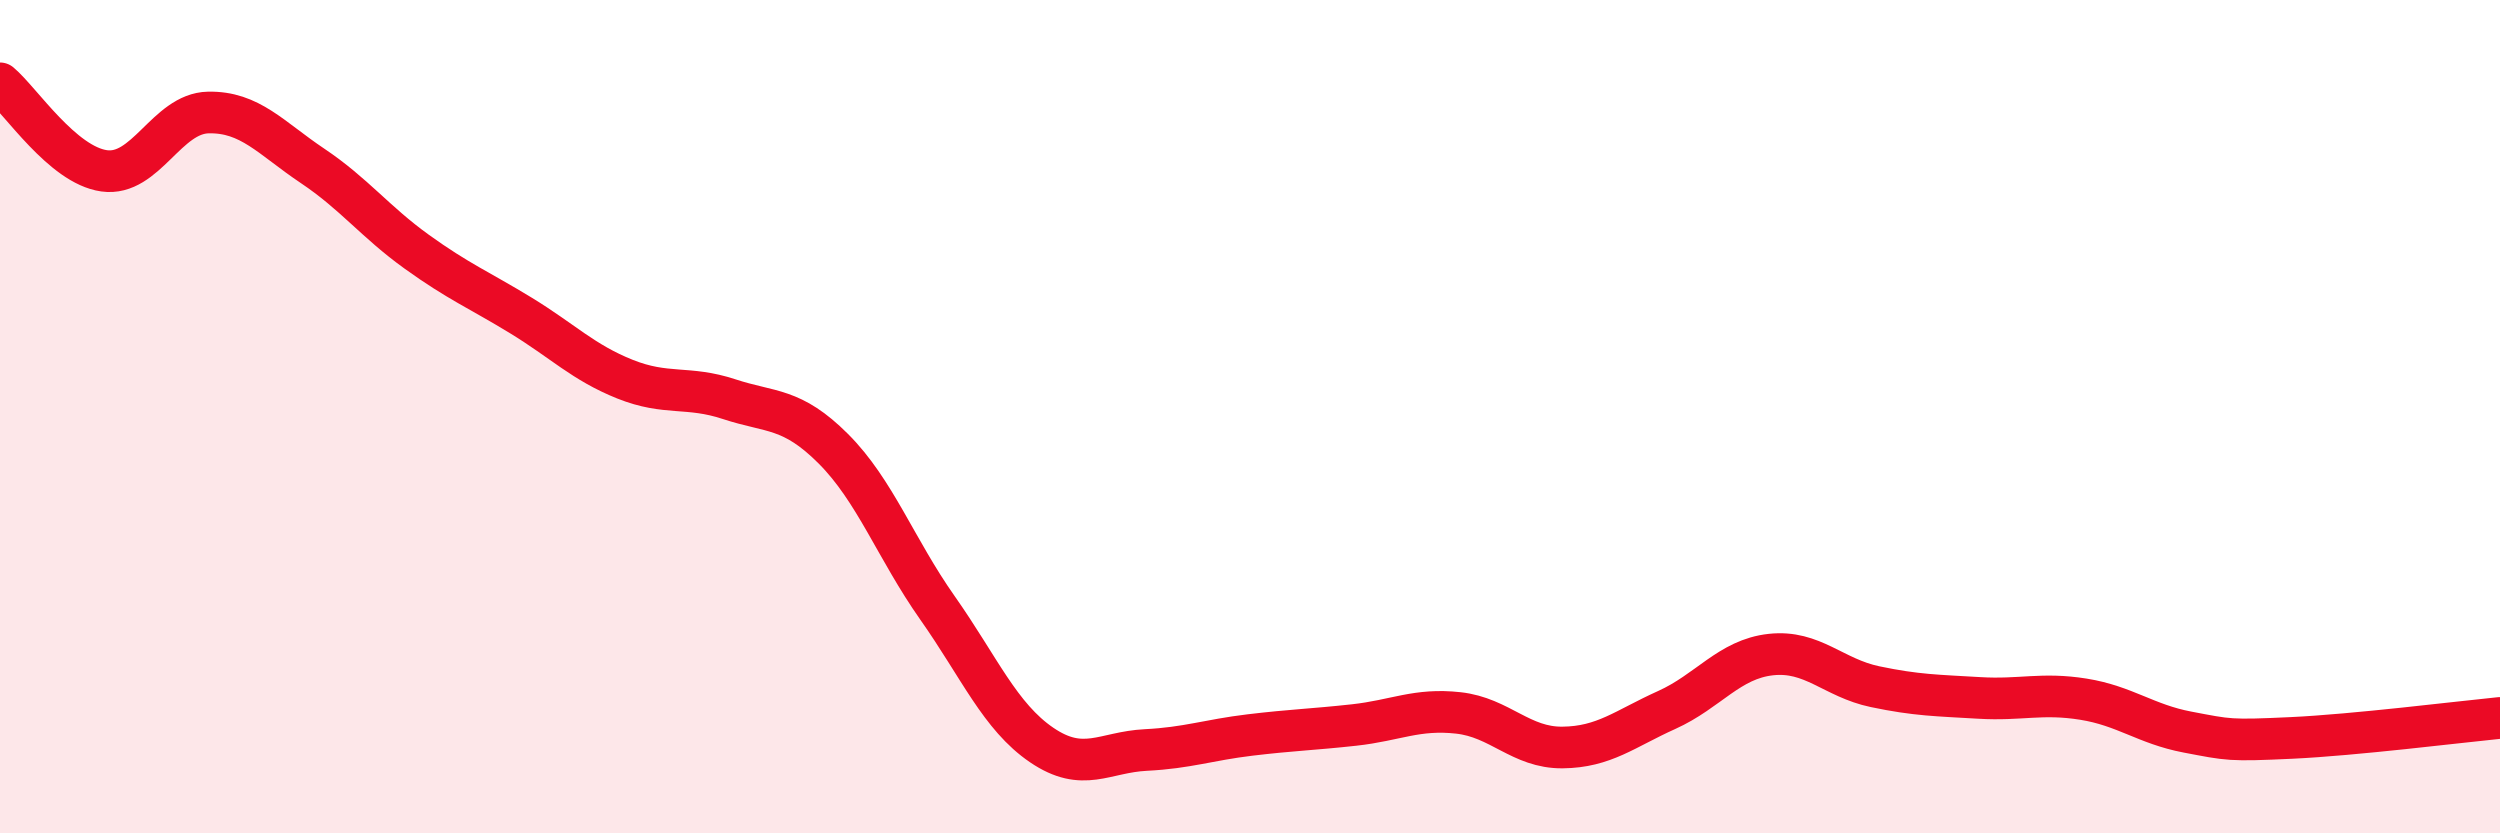
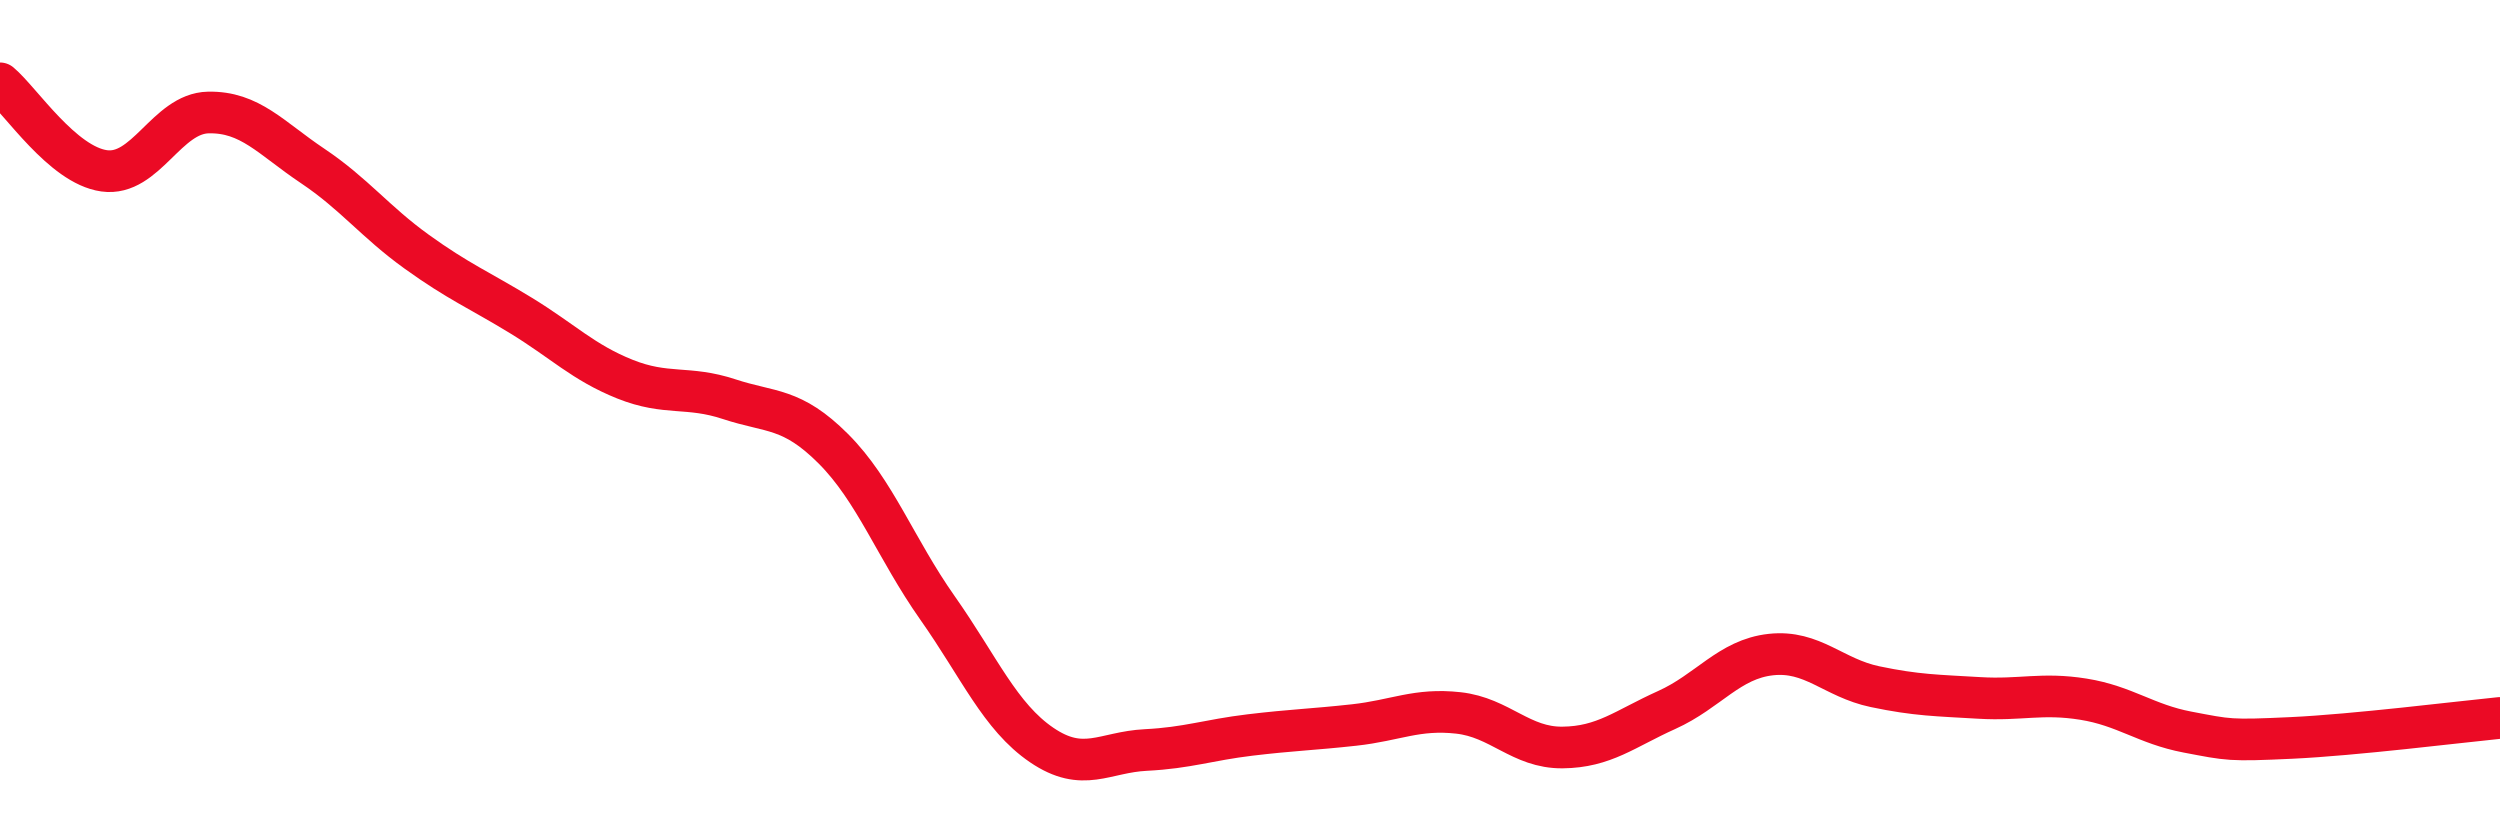
<svg xmlns="http://www.w3.org/2000/svg" width="60" height="20" viewBox="0 0 60 20">
-   <path d="M 0,2 C 0.5,2.42 1.5,3.96 2.5,4.1 C 3.5,4.24 4,2.72 5,2.7 C 6,2.68 6.5,3.31 7.5,3.98 C 8.5,4.65 9,5.32 10,6.04 C 11,6.76 11.5,6.96 12.5,7.57 C 13.5,8.18 14,8.7 15,9.1 C 16,9.5 16.5,9.25 17.5,9.58 C 18.5,9.91 19,9.77 20,10.77 C 21,11.77 21.5,13.17 22.5,14.59 C 23.5,16.01 24,17.2 25,17.88 C 26,18.56 26.5,18.05 27.5,18 C 28.5,17.95 29,17.76 30,17.64 C 31,17.52 31.5,17.51 32.5,17.4 C 33.5,17.29 34,17 35,17.11 C 36,17.22 36.5,17.95 37.5,17.94 C 38.5,17.93 39,17.49 40,17.04 C 41,16.59 41.5,15.82 42.5,15.71 C 43.5,15.6 44,16.27 45,16.48 C 46,16.69 46.5,16.69 47.5,16.75 C 48.5,16.81 49,16.62 50,16.78 C 51,16.94 51.5,17.38 52.5,17.57 C 53.5,17.76 53.5,17.78 55,17.71 C 56.5,17.64 59,17.33 60,17.23L60 20L0 20Z" fill="#EB0A25" opacity="0.1" stroke-linecap="round" stroke-linejoin="round" />
  <path d="M 0,2 C 0.5,2.42 1.5,3.96 2.5,4.1 C 3.5,4.24 4,2.72 5,2.7 C 6,2.68 6.5,3.31 7.5,3.98 C 8.5,4.65 9,5.32 10,6.04 C 11,6.76 11.5,6.96 12.5,7.57 C 13.5,8.18 14,8.7 15,9.1 C 16,9.5 16.5,9.25 17.5,9.58 C 18.5,9.91 19,9.77 20,10.77 C 21,11.77 21.5,13.17 22.5,14.59 C 23.5,16.01 24,17.2 25,17.88 C 26,18.56 26.5,18.05 27.5,18 C 28.5,17.95 29,17.76 30,17.64 C 31,17.52 31.5,17.51 32.5,17.4 C 33.5,17.29 34,17 35,17.11 C 36,17.22 36.5,17.95 37.5,17.94 C 38.5,17.93 39,17.49 40,17.04 C 41,16.59 41.5,15.82 42.5,15.71 C 43.5,15.6 44,16.27 45,16.48 C 46,16.69 46.5,16.69 47.5,16.75 C 48.5,16.81 49,16.62 50,16.78 C 51,16.94 51.5,17.38 52.5,17.57 C 53.5,17.76 53.5,17.78 55,17.71 C 56.5,17.64 59,17.33 60,17.23" stroke="#EB0A25" stroke-width="1" fill="none" stroke-linecap="round" stroke-linejoin="round" />
</svg>